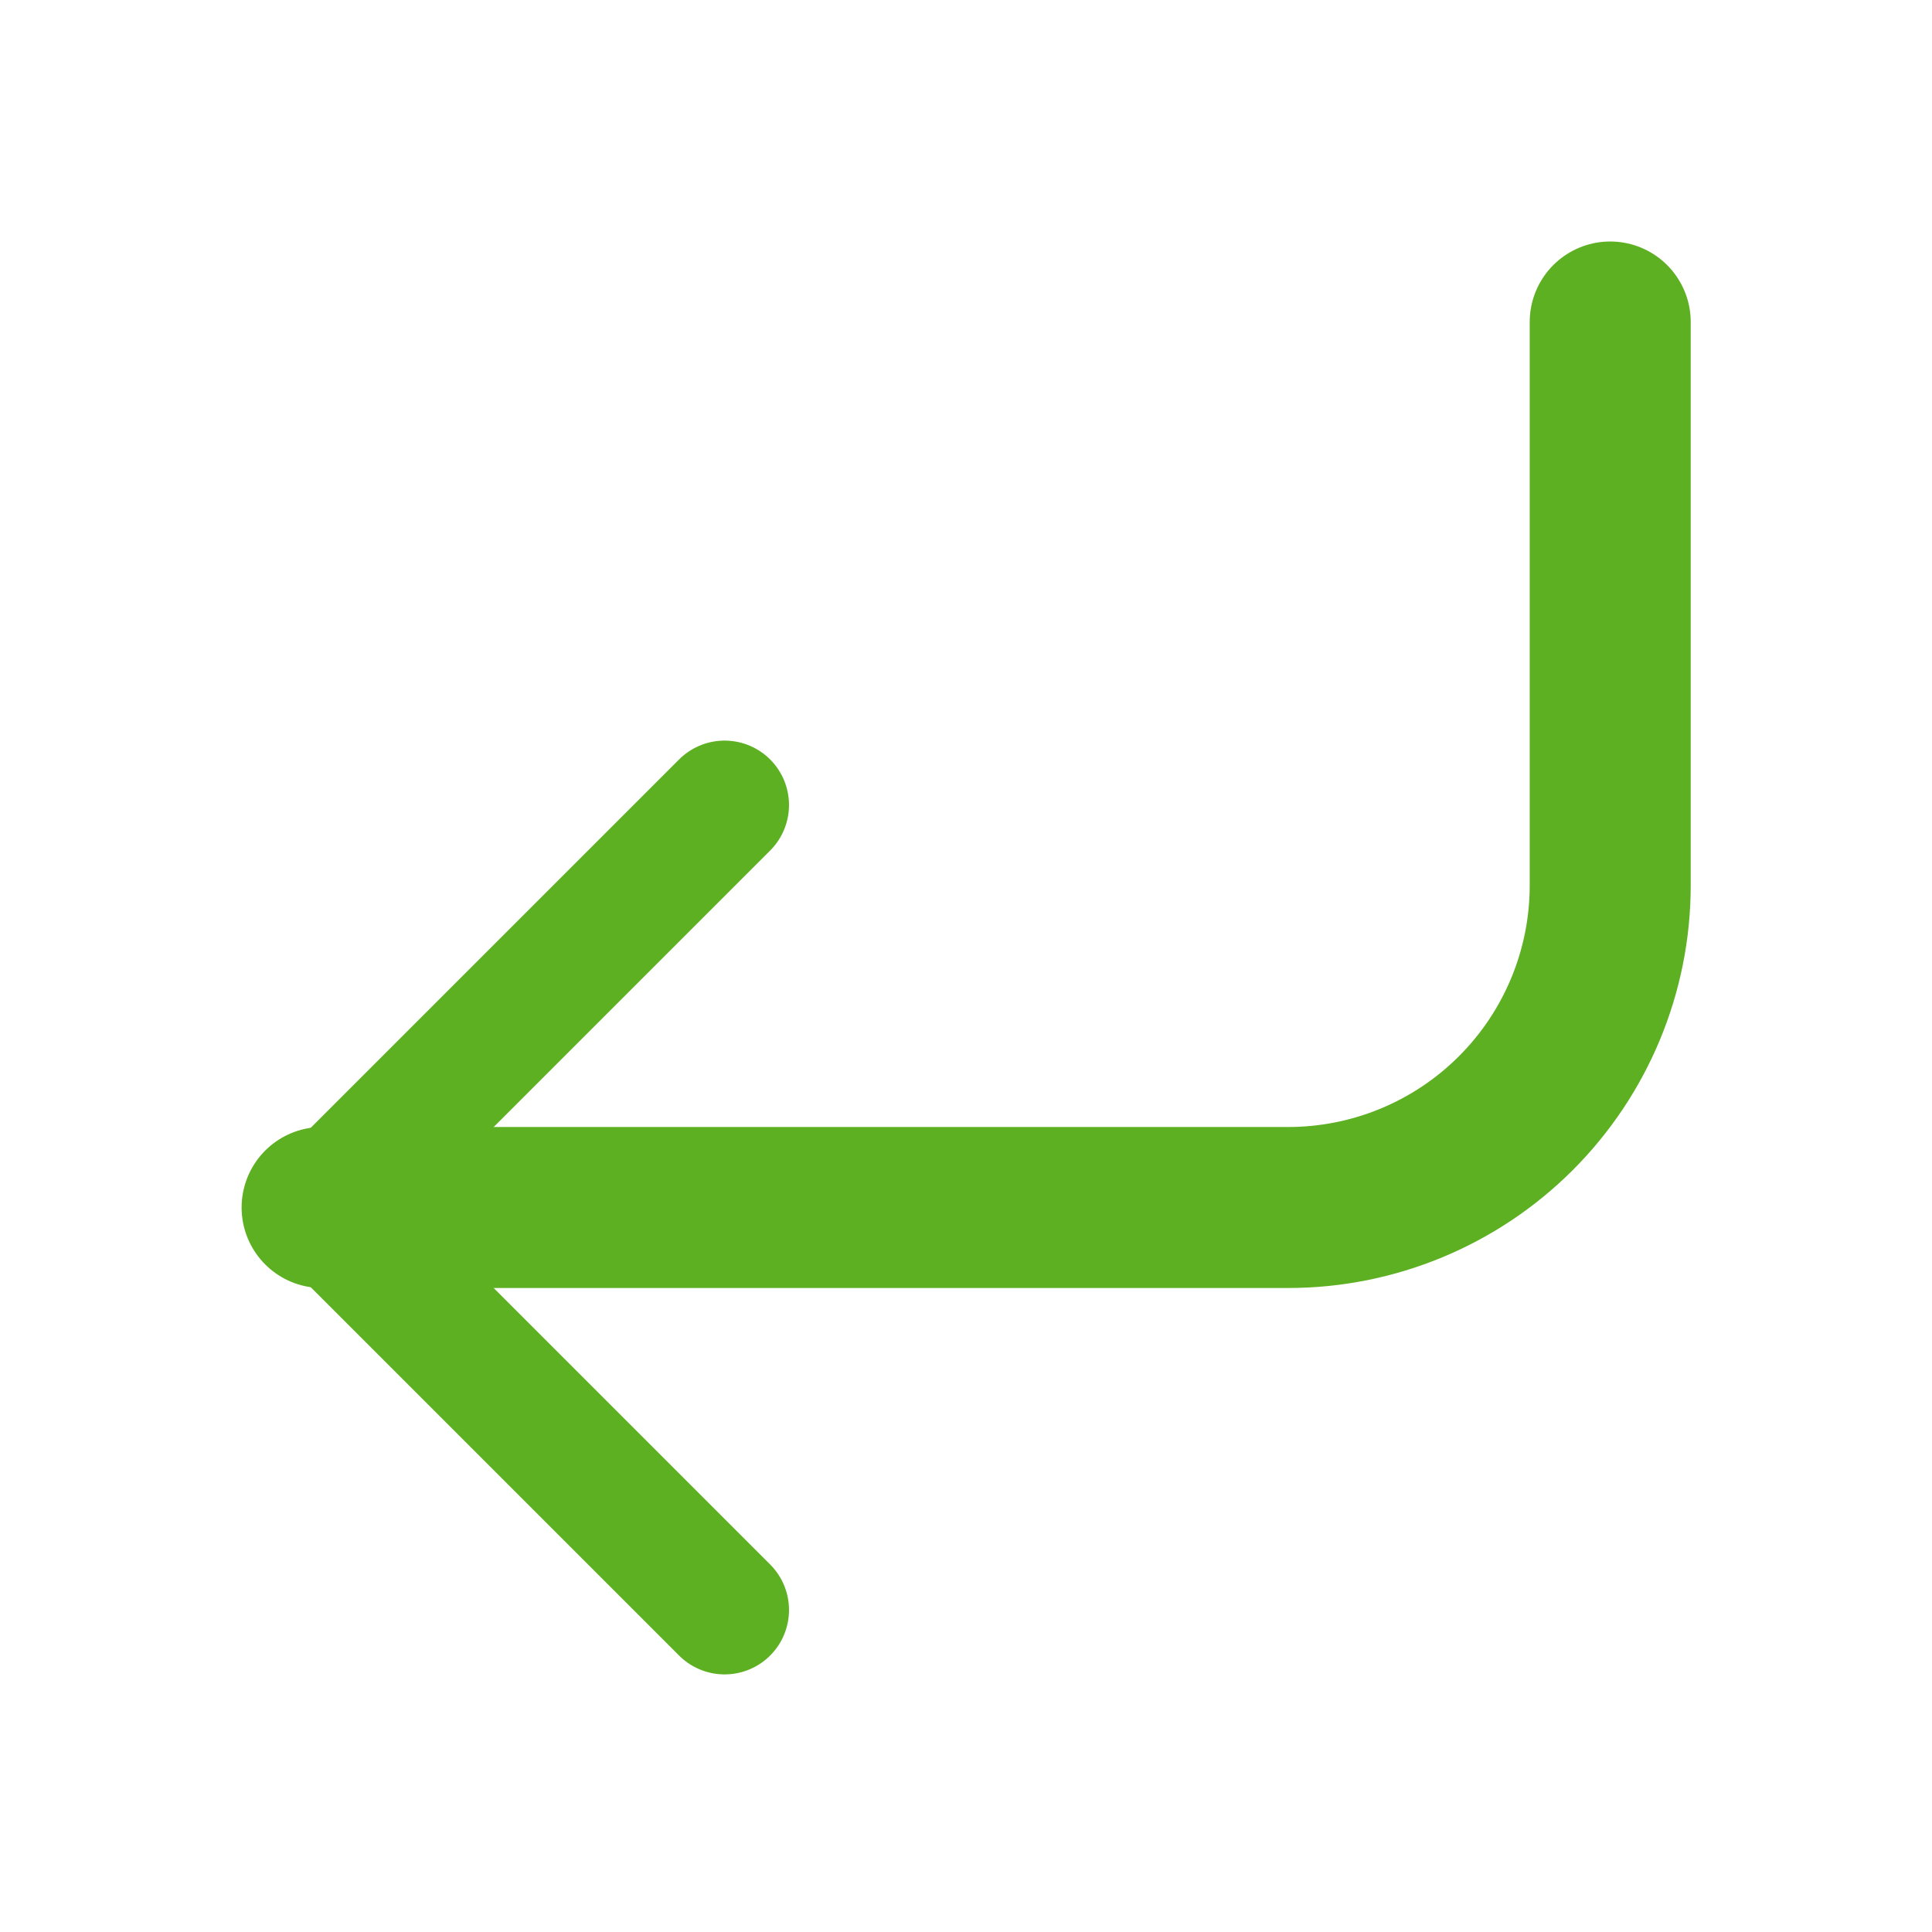
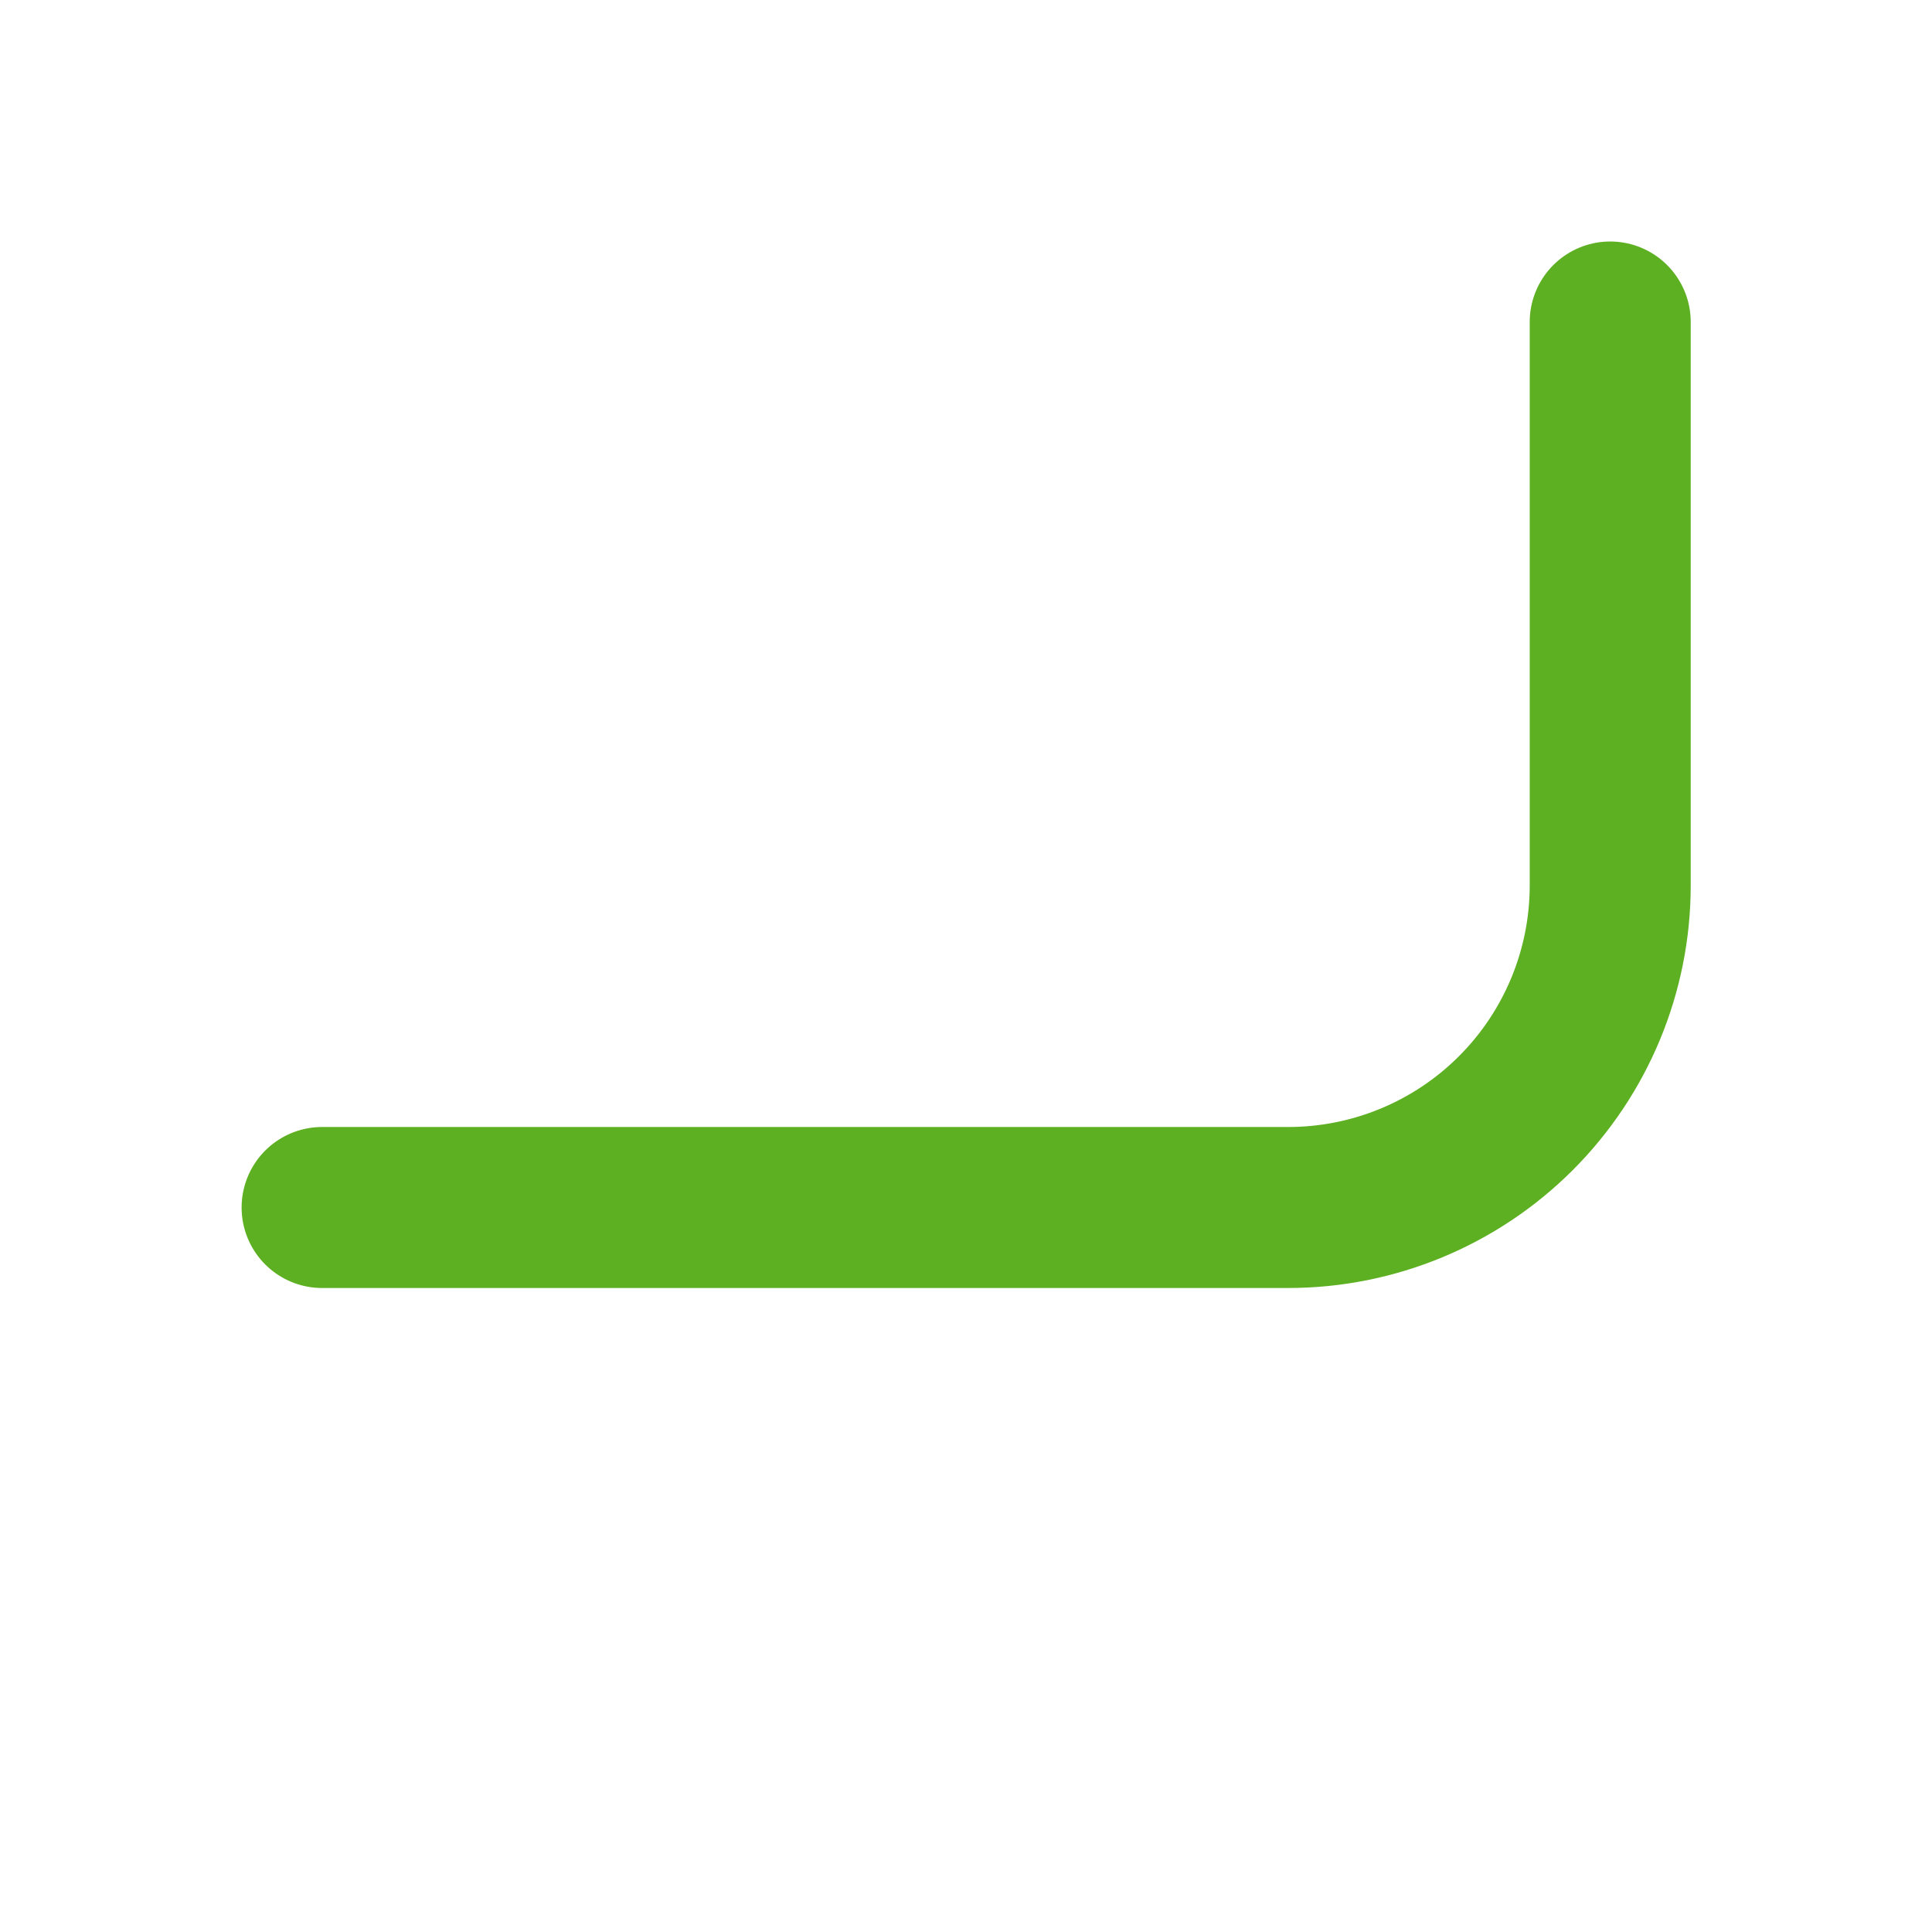
<svg xmlns="http://www.w3.org/2000/svg" width="18" height="18" viewBox="0 0 18 18" fill="none">
-   <path d="M6.751 7.5L3.001 11.25L6.751 15" stroke="#5DB022" stroke-width="1.2" stroke-linecap="round" stroke-linejoin="round" />
  <path d="M15.002 3V8.25C15.002 9.046 14.685 9.809 14.123 10.371C13.56 10.934 12.797 11.25 12.002 11.25H3.001" stroke="#5DB022" stroke-width="1.5" stroke-linecap="round" stroke-linejoin="round" />
</svg>